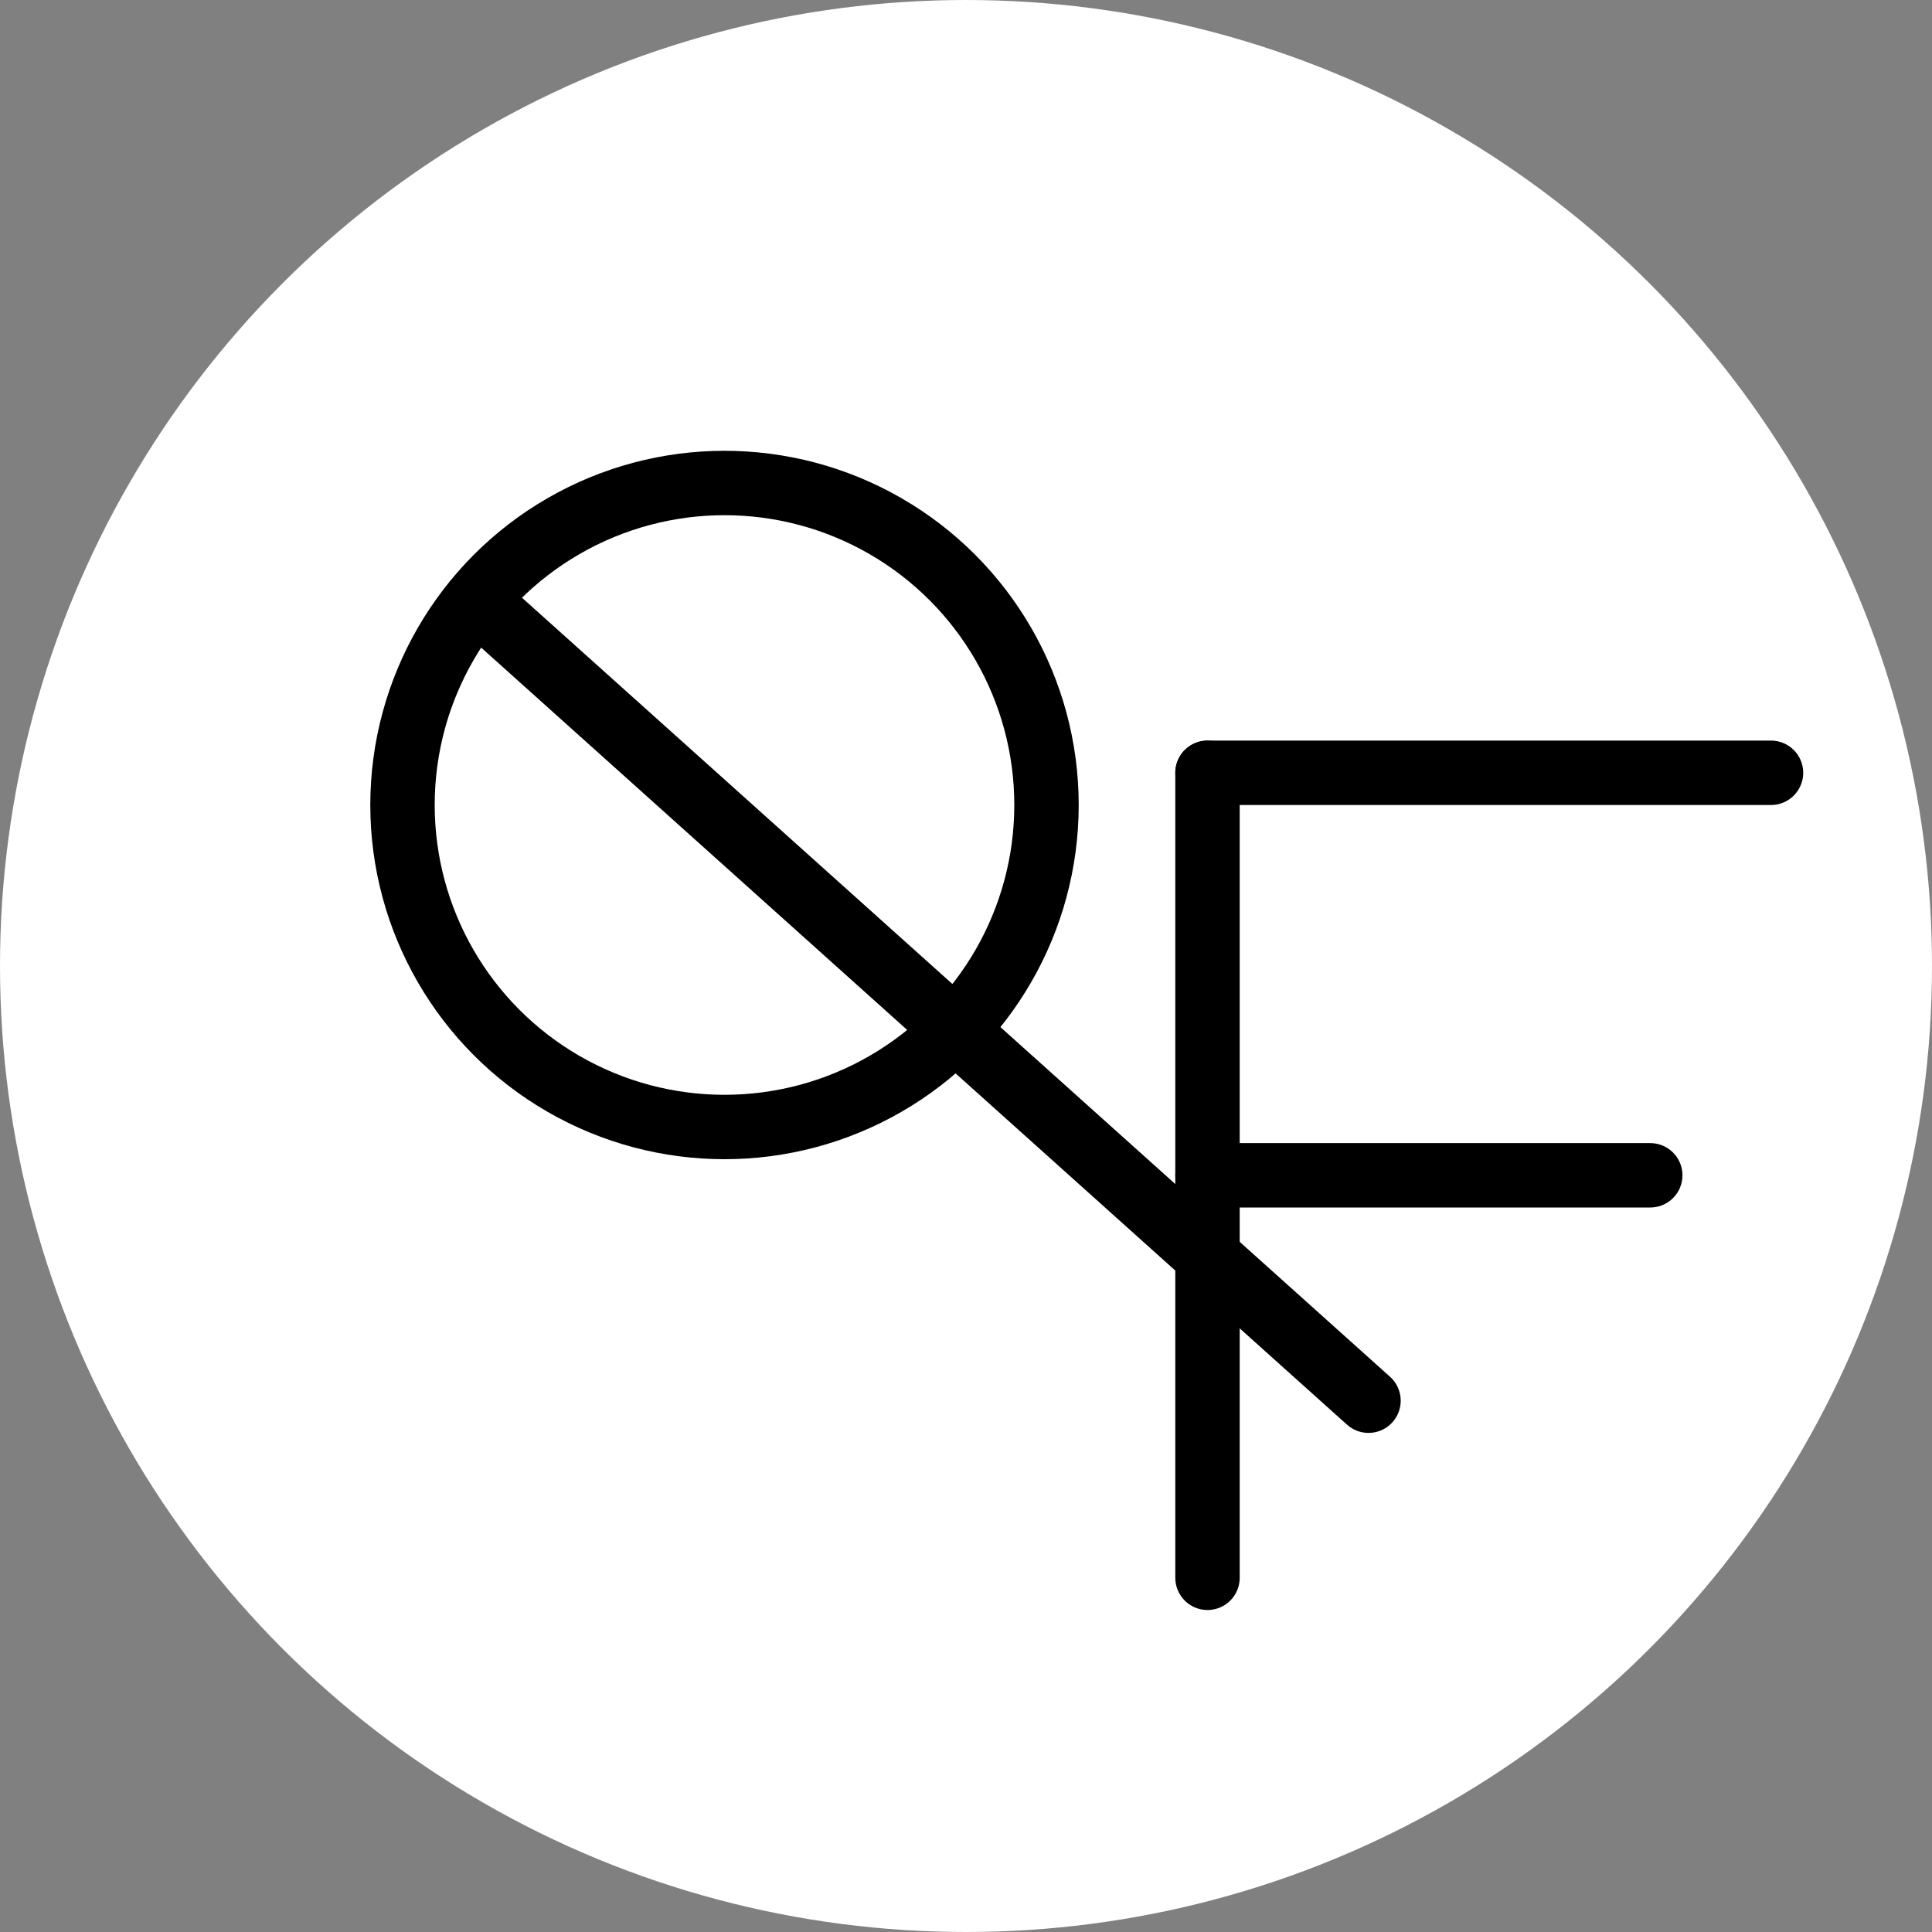
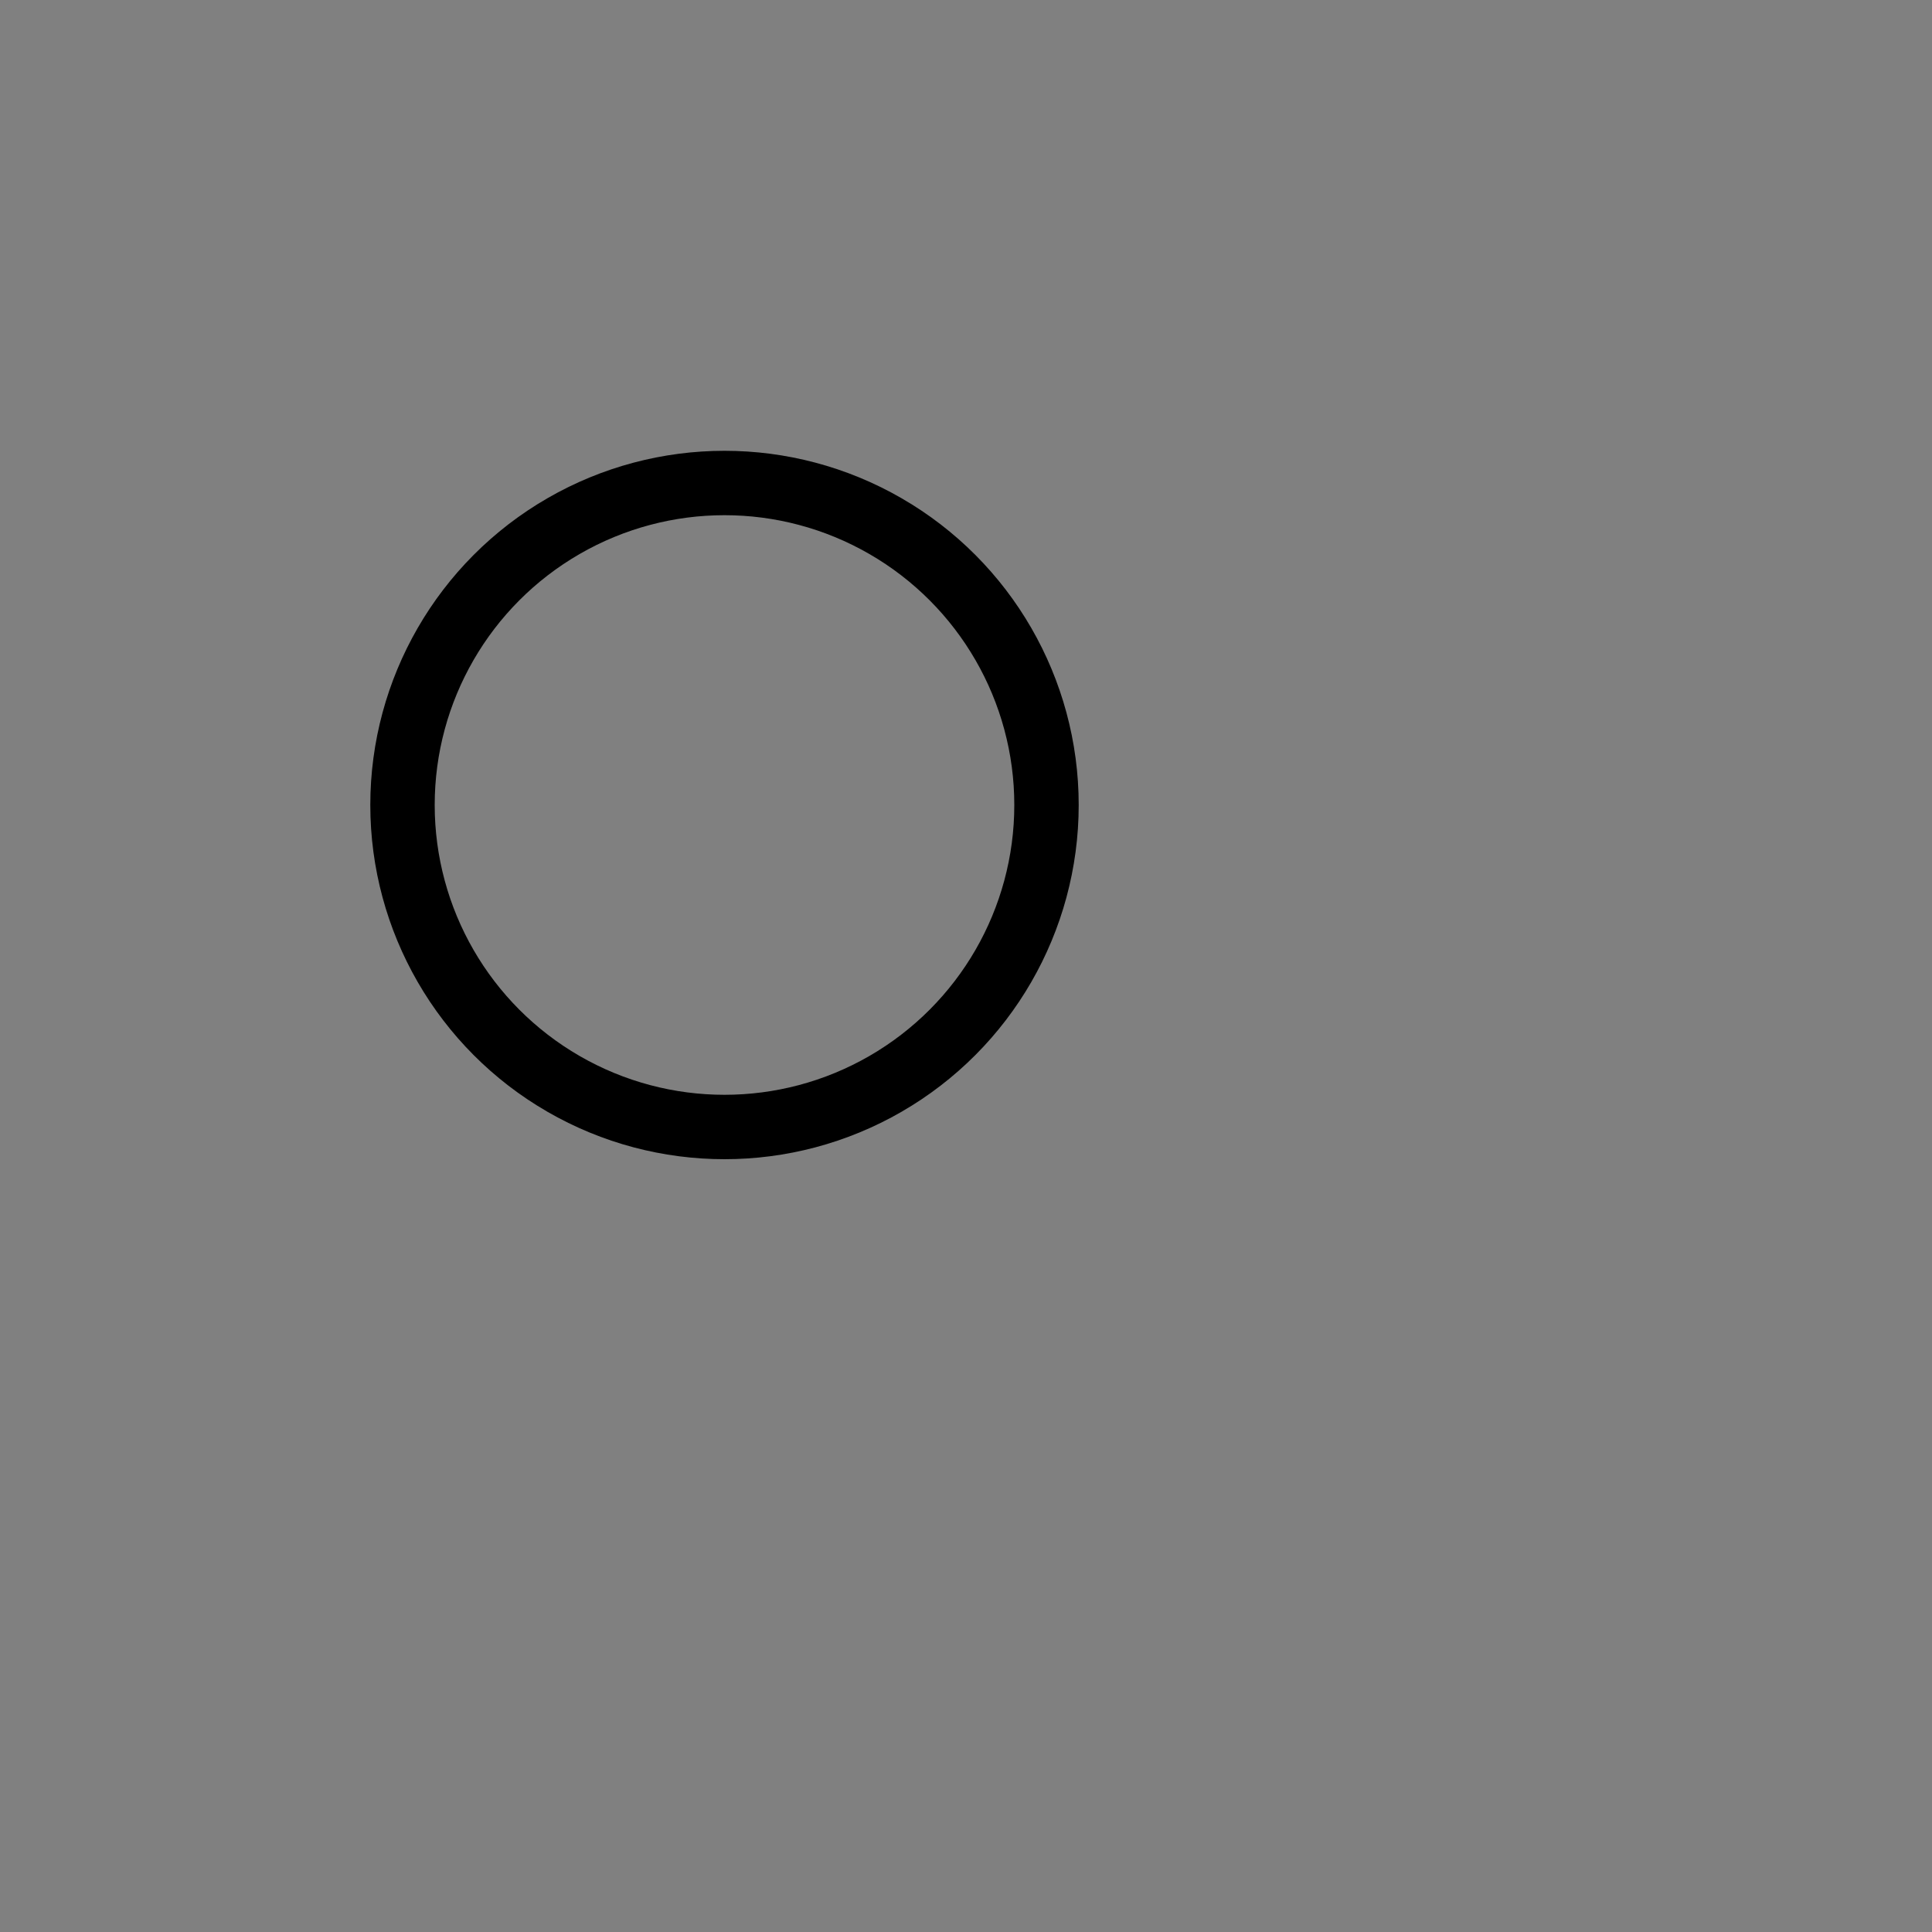
<svg xmlns="http://www.w3.org/2000/svg" width="32" height="32" viewBox="0 0 120 120" fill="none">
  <rect x="0" y="0" width="120" height="120" fill="#808080" stroke="none" />
-   <circle cx="60" cy="60" r="60" fill="#FFFFFF" />
  <circle cx="45" cy="50" r="20" stroke="#000000" stroke-width="4" fill="none" />
-   <line x1="31.07" y1="38.6" x2="85" y2="87" stroke="#000000" stroke-width="4" stroke-linecap="round" />
-   <line x1="75" y1="48" x2="75" y2="98" stroke="#000000" stroke-width="4" stroke-linecap="round" />
-   <line x1="75" y1="48" x2="110" y2="48" stroke="#000000" stroke-width="4" stroke-linecap="round" />
-   <line x1="75" y1="73" x2="102.5" y2="73" stroke="#000000" stroke-width="4" stroke-linecap="round" />
</svg>